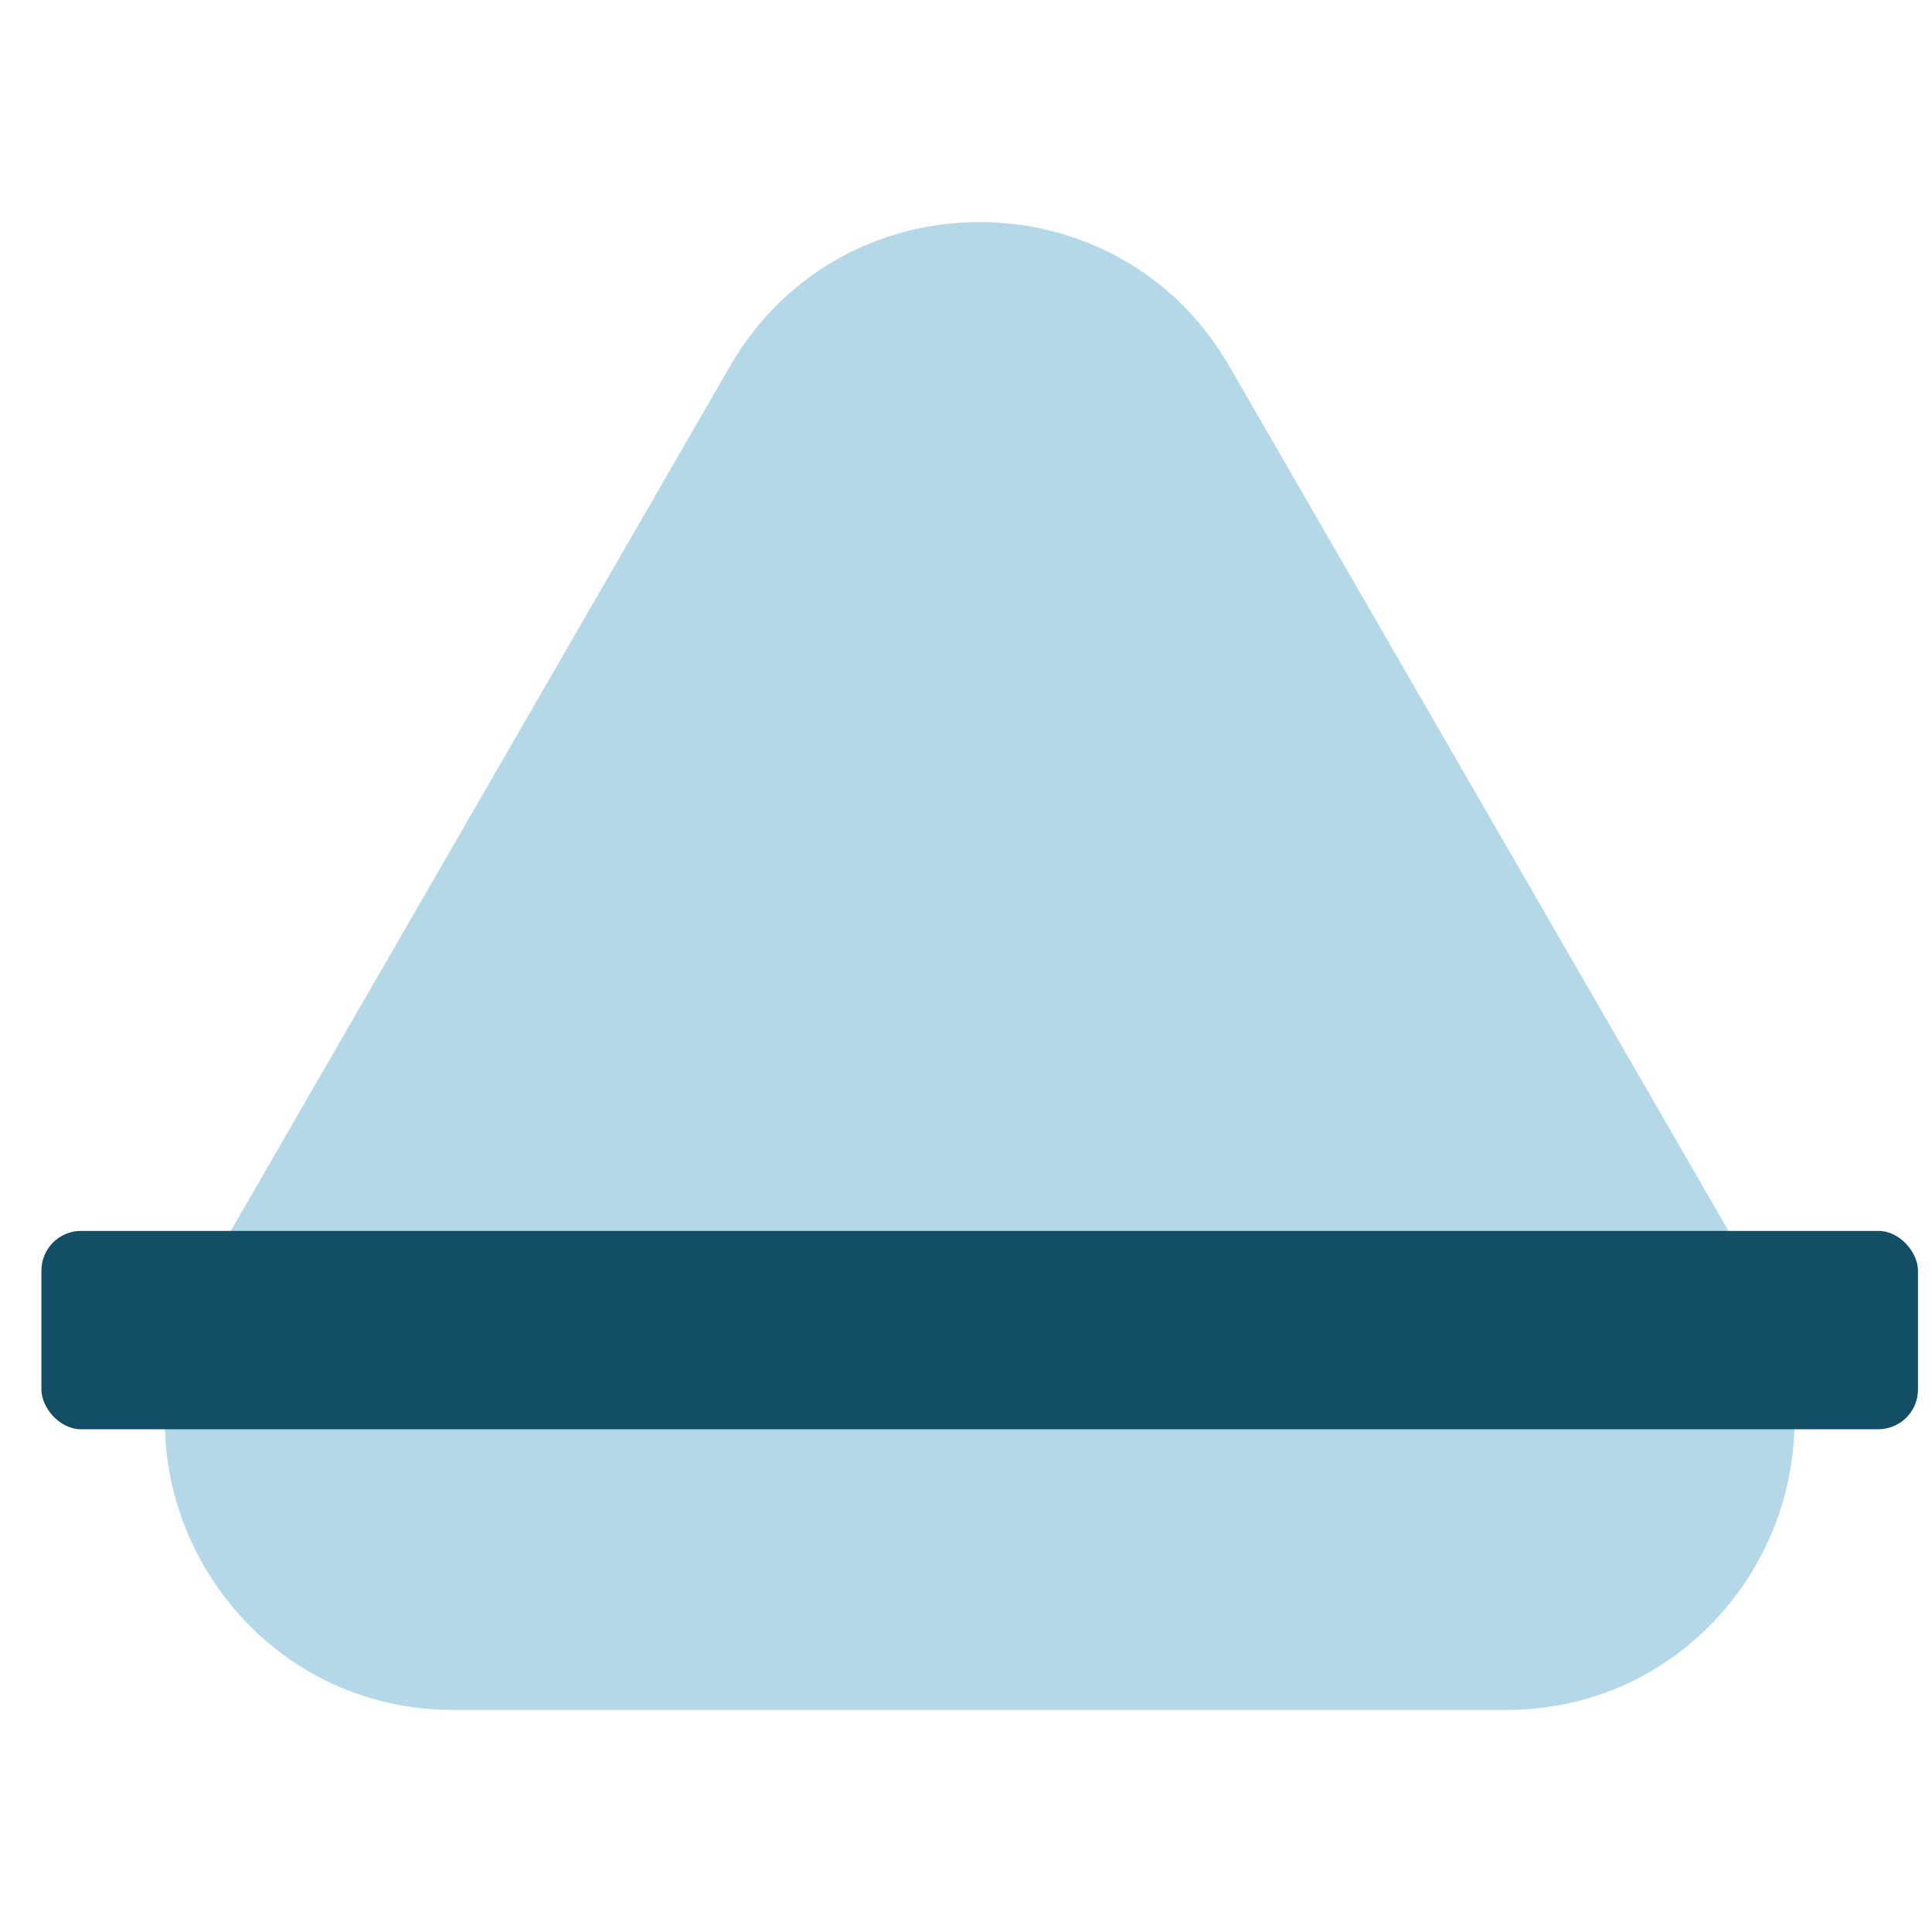
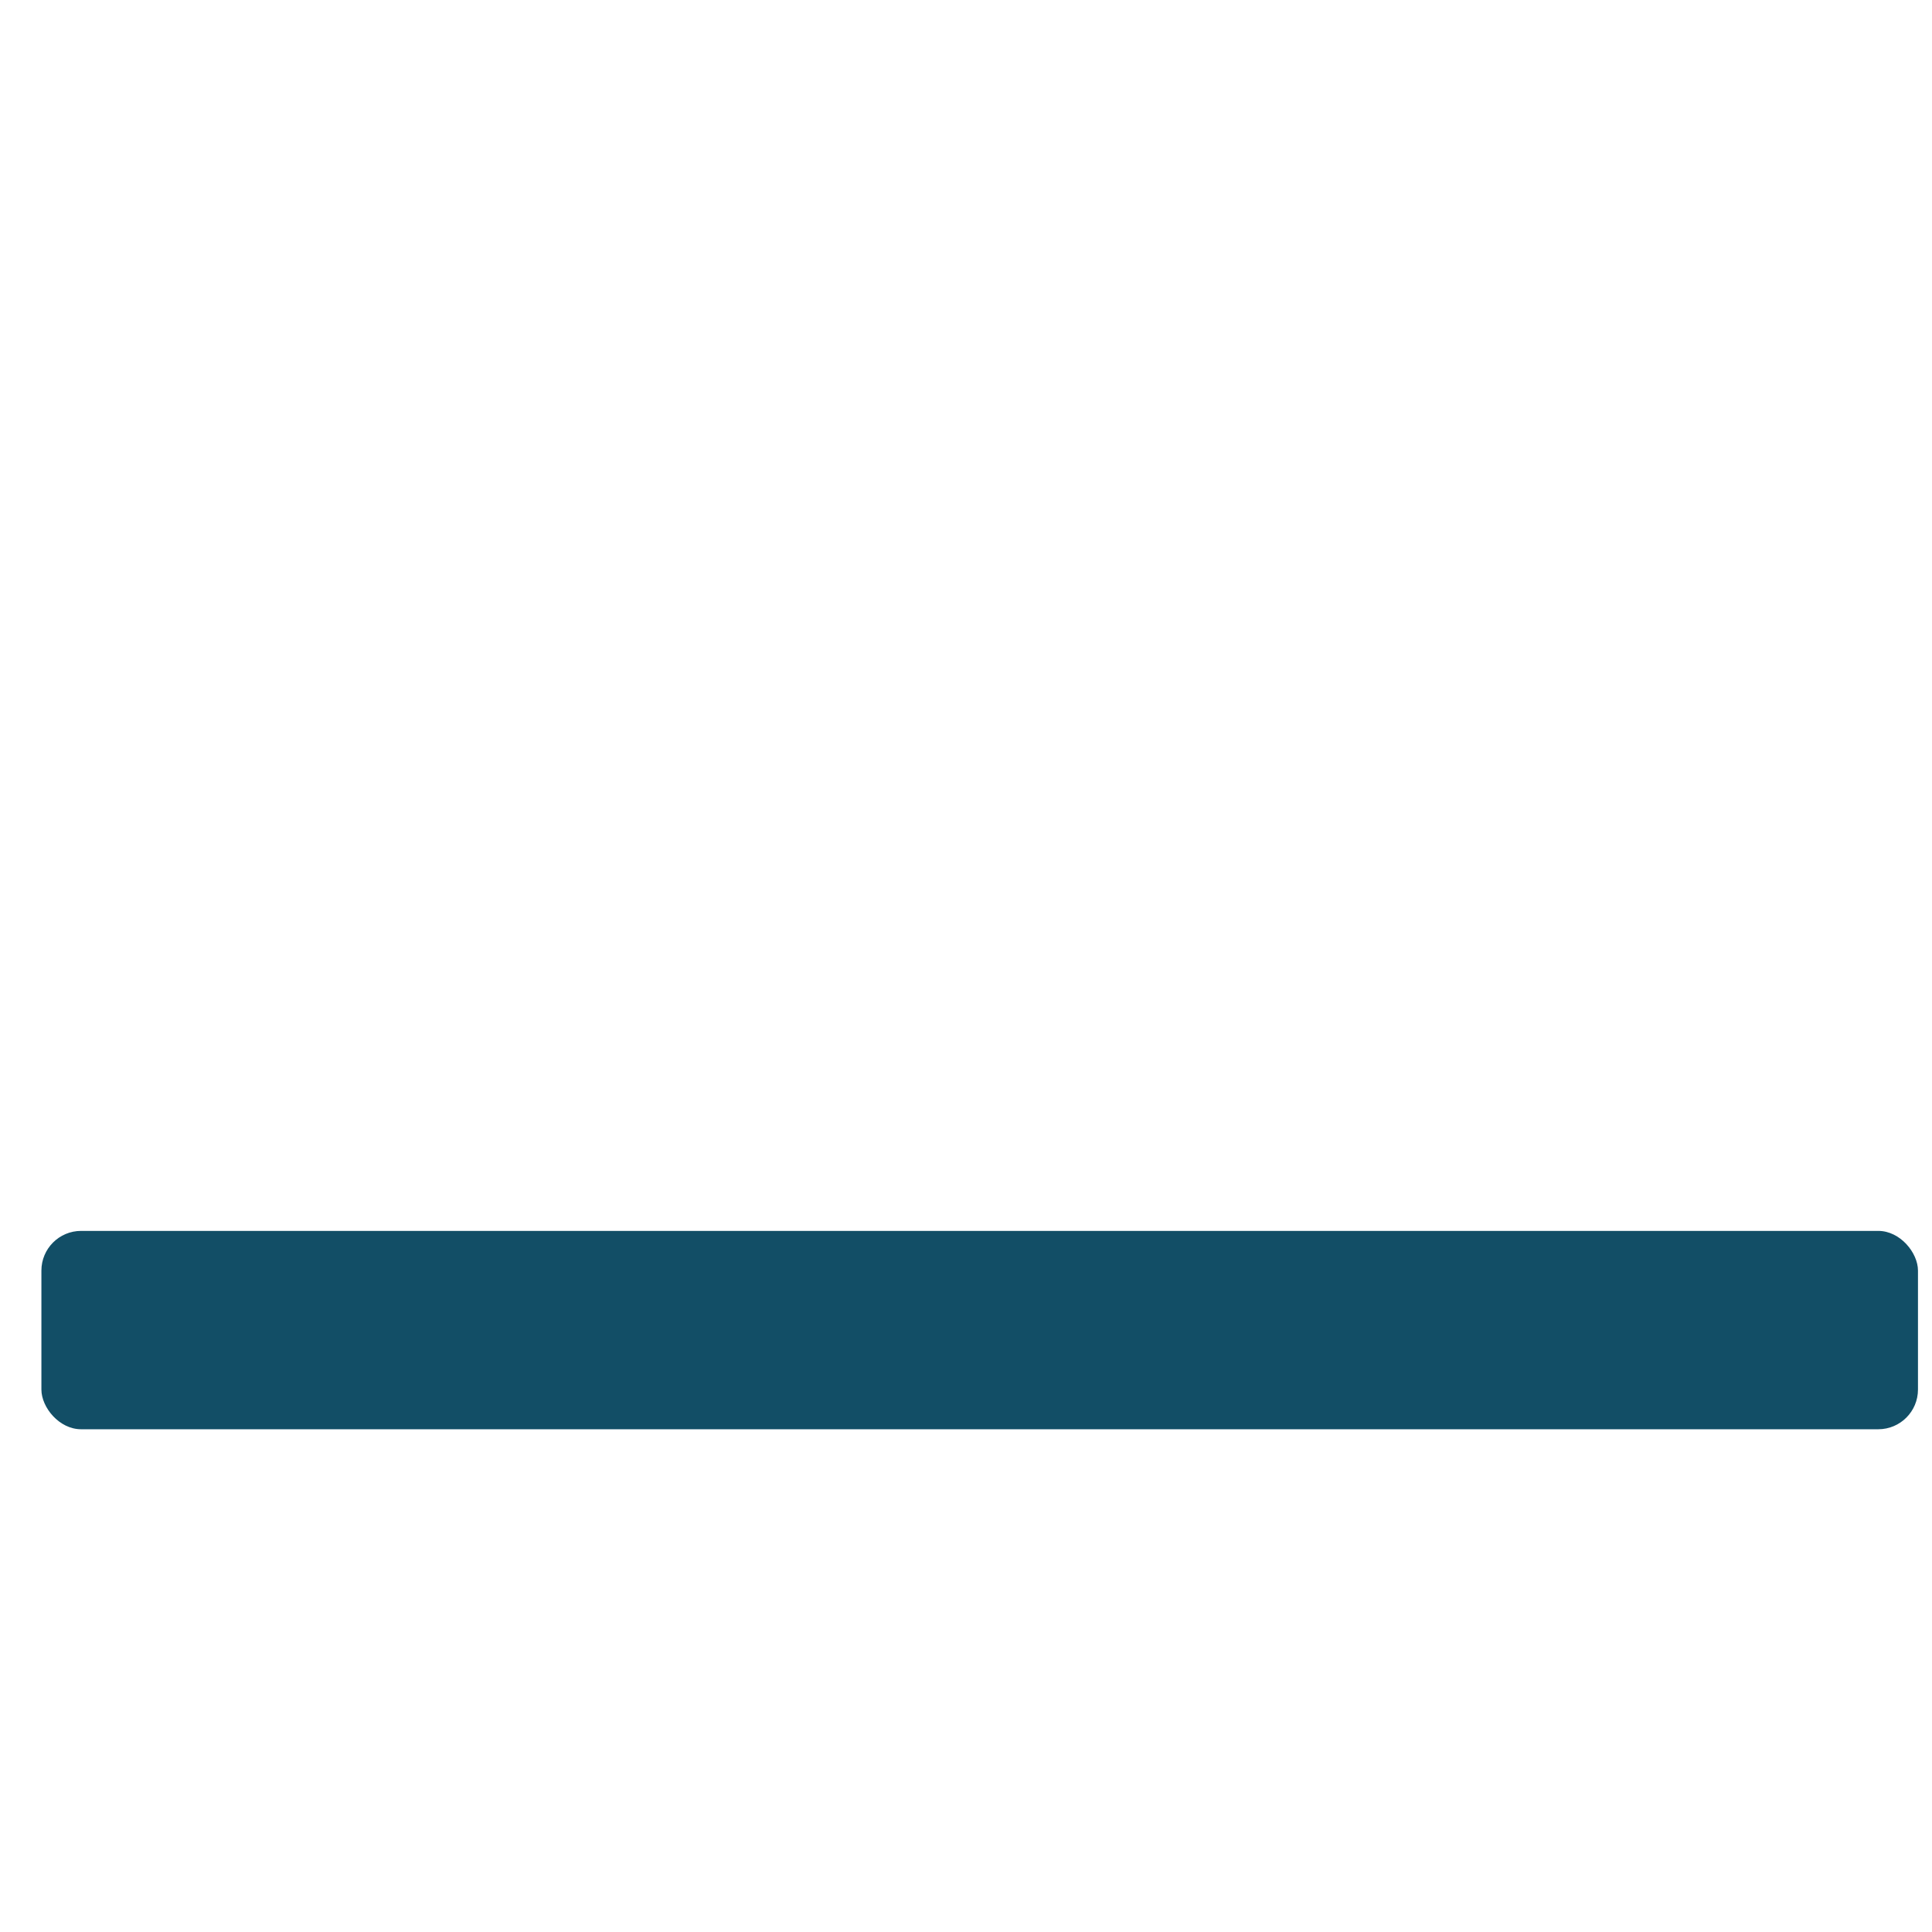
<svg xmlns="http://www.w3.org/2000/svg" id="Layer_1" viewBox="0 0 1000 1000">
  <defs>
    <style>      .st0 {        fill: #124e66;      }      .st1 {        fill: #b4d8e8;      }    </style>
  </defs>
-   <path class="st1" d="M779.42,885.08H234.75c-114.87,0-186.66-124.35-129.23-223.84l194.16-336.29,25.57-44.3,52.59-91.1c57.44-99.49,201.01-99.49,258.45,0l52.59,91.1,25.57,44.3,194.16,336.29c57.44,99.49-14.35,223.84-129.23,223.84h.04Z" />
  <rect class="st0" x="21.43" y="637.11" width="971.31" height="102.67" rx="20.55" ry="20.55" />
</svg>